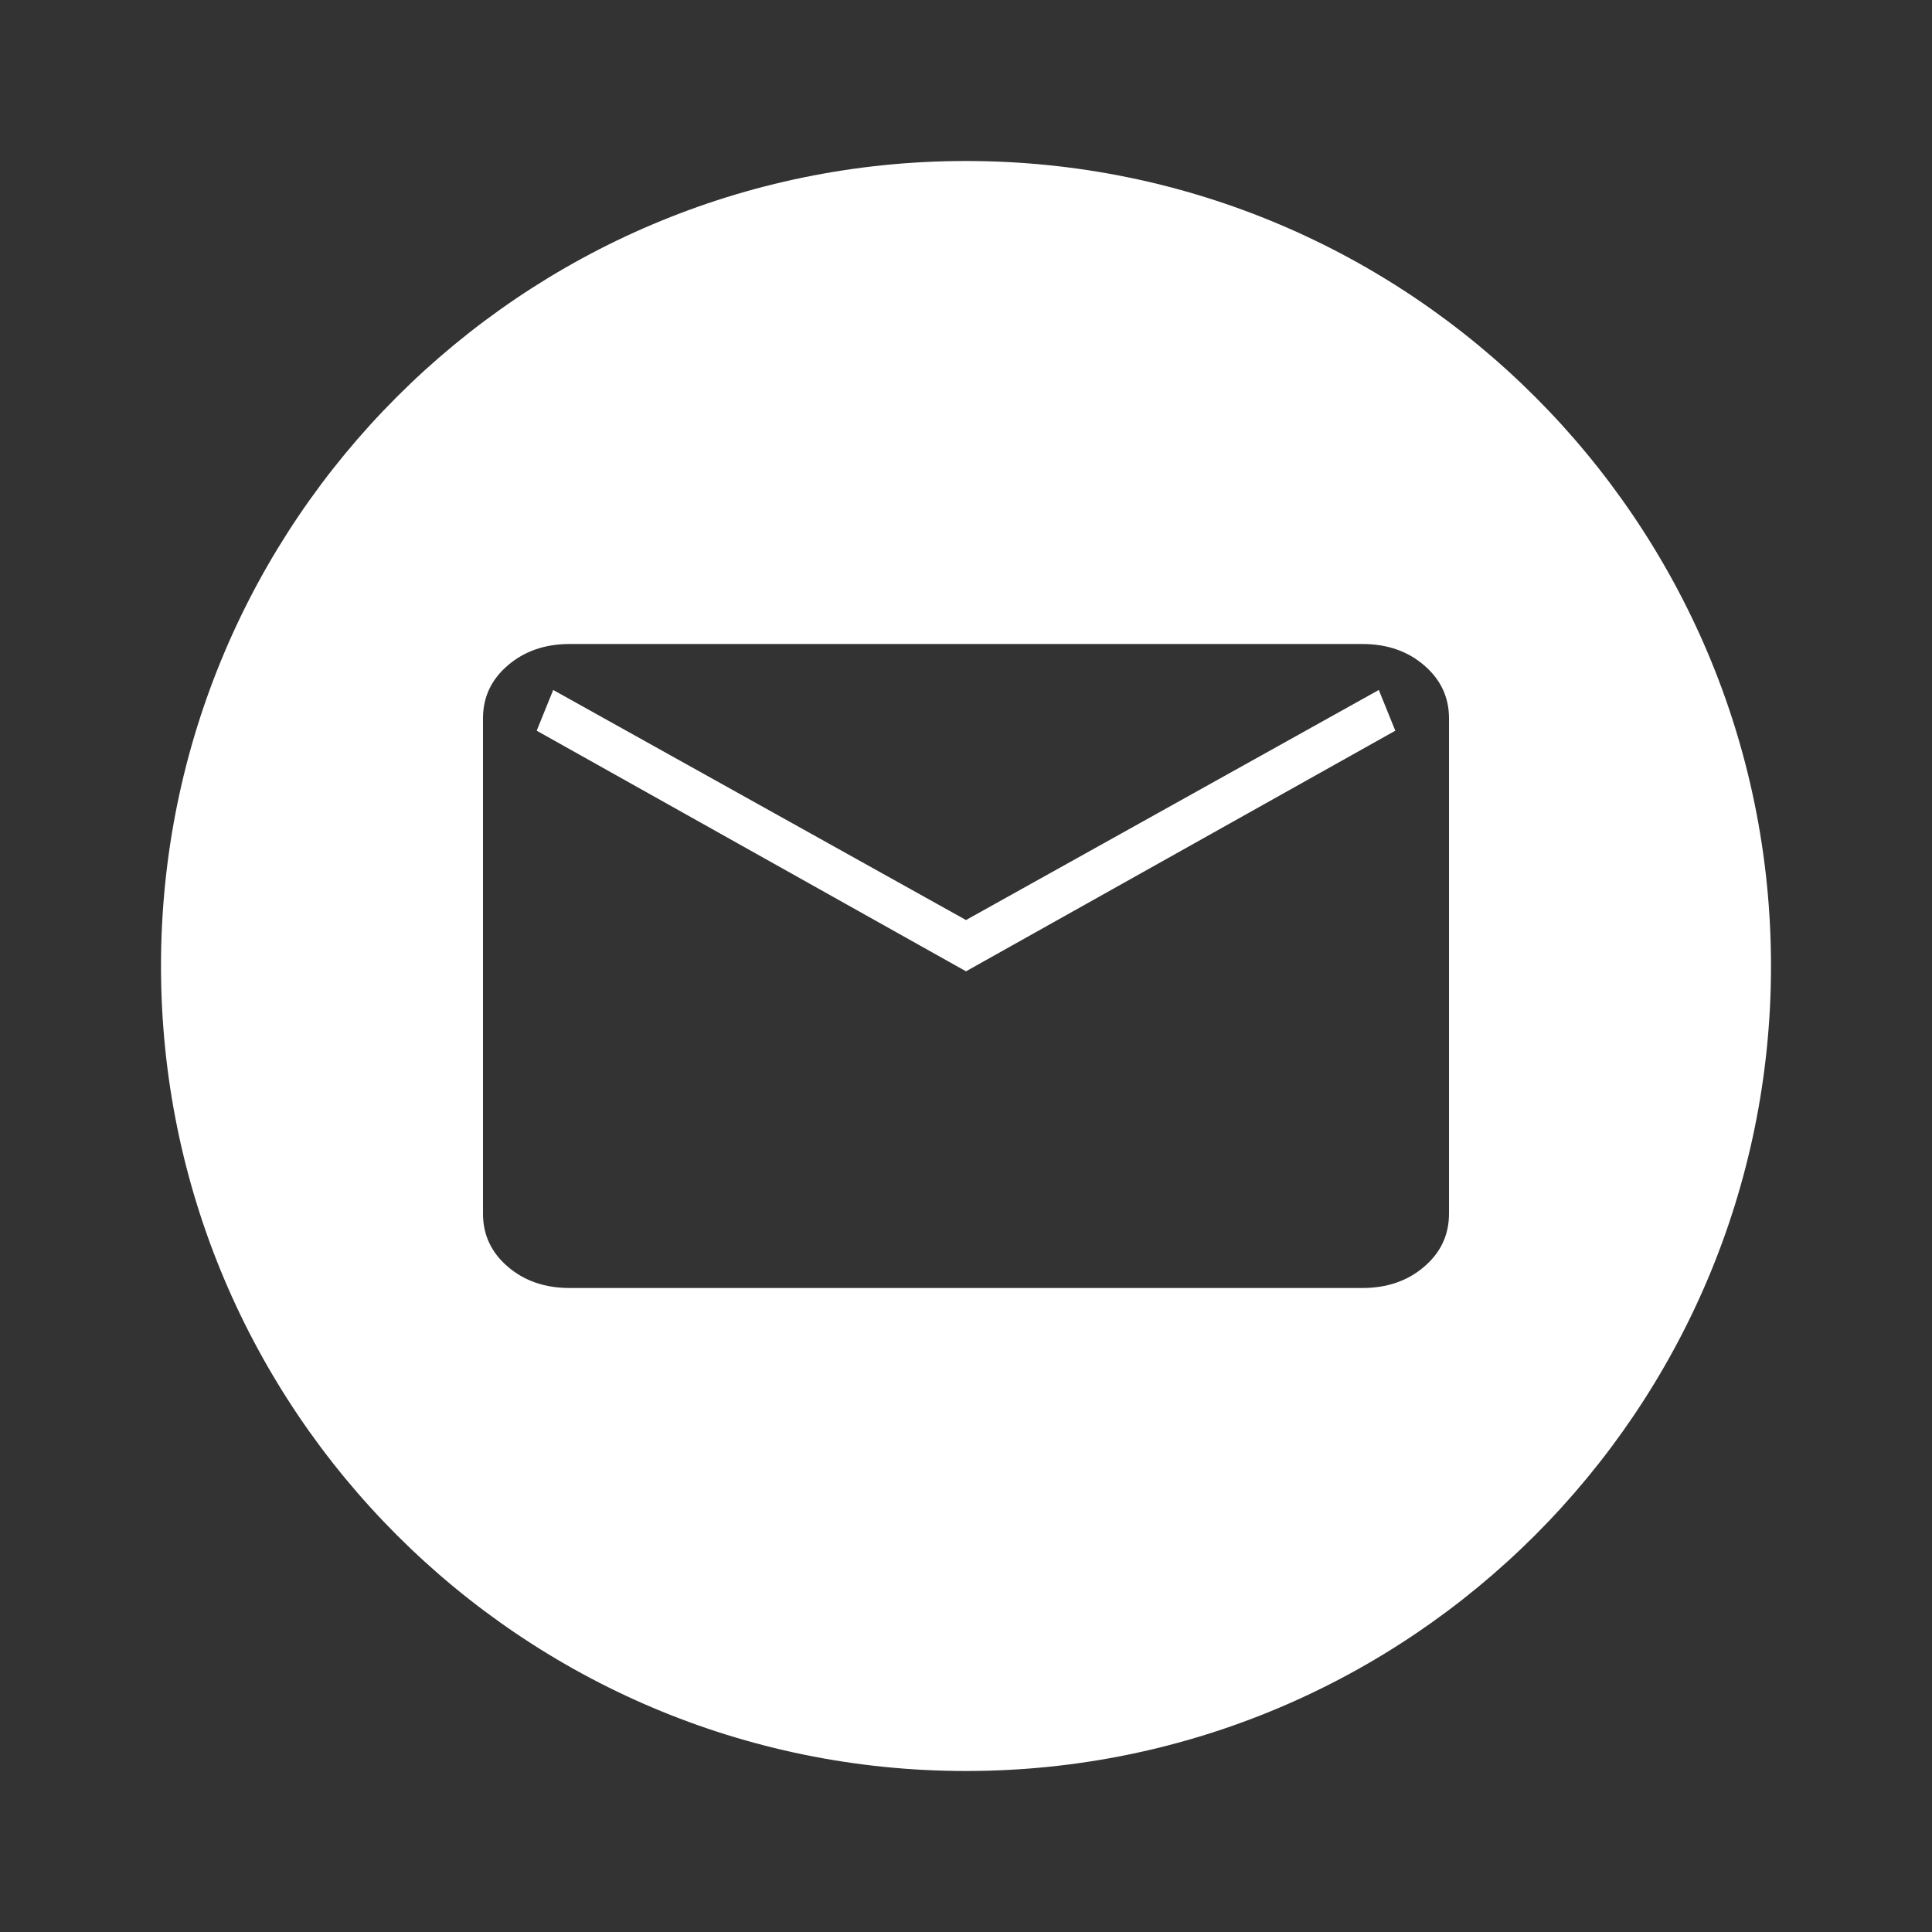
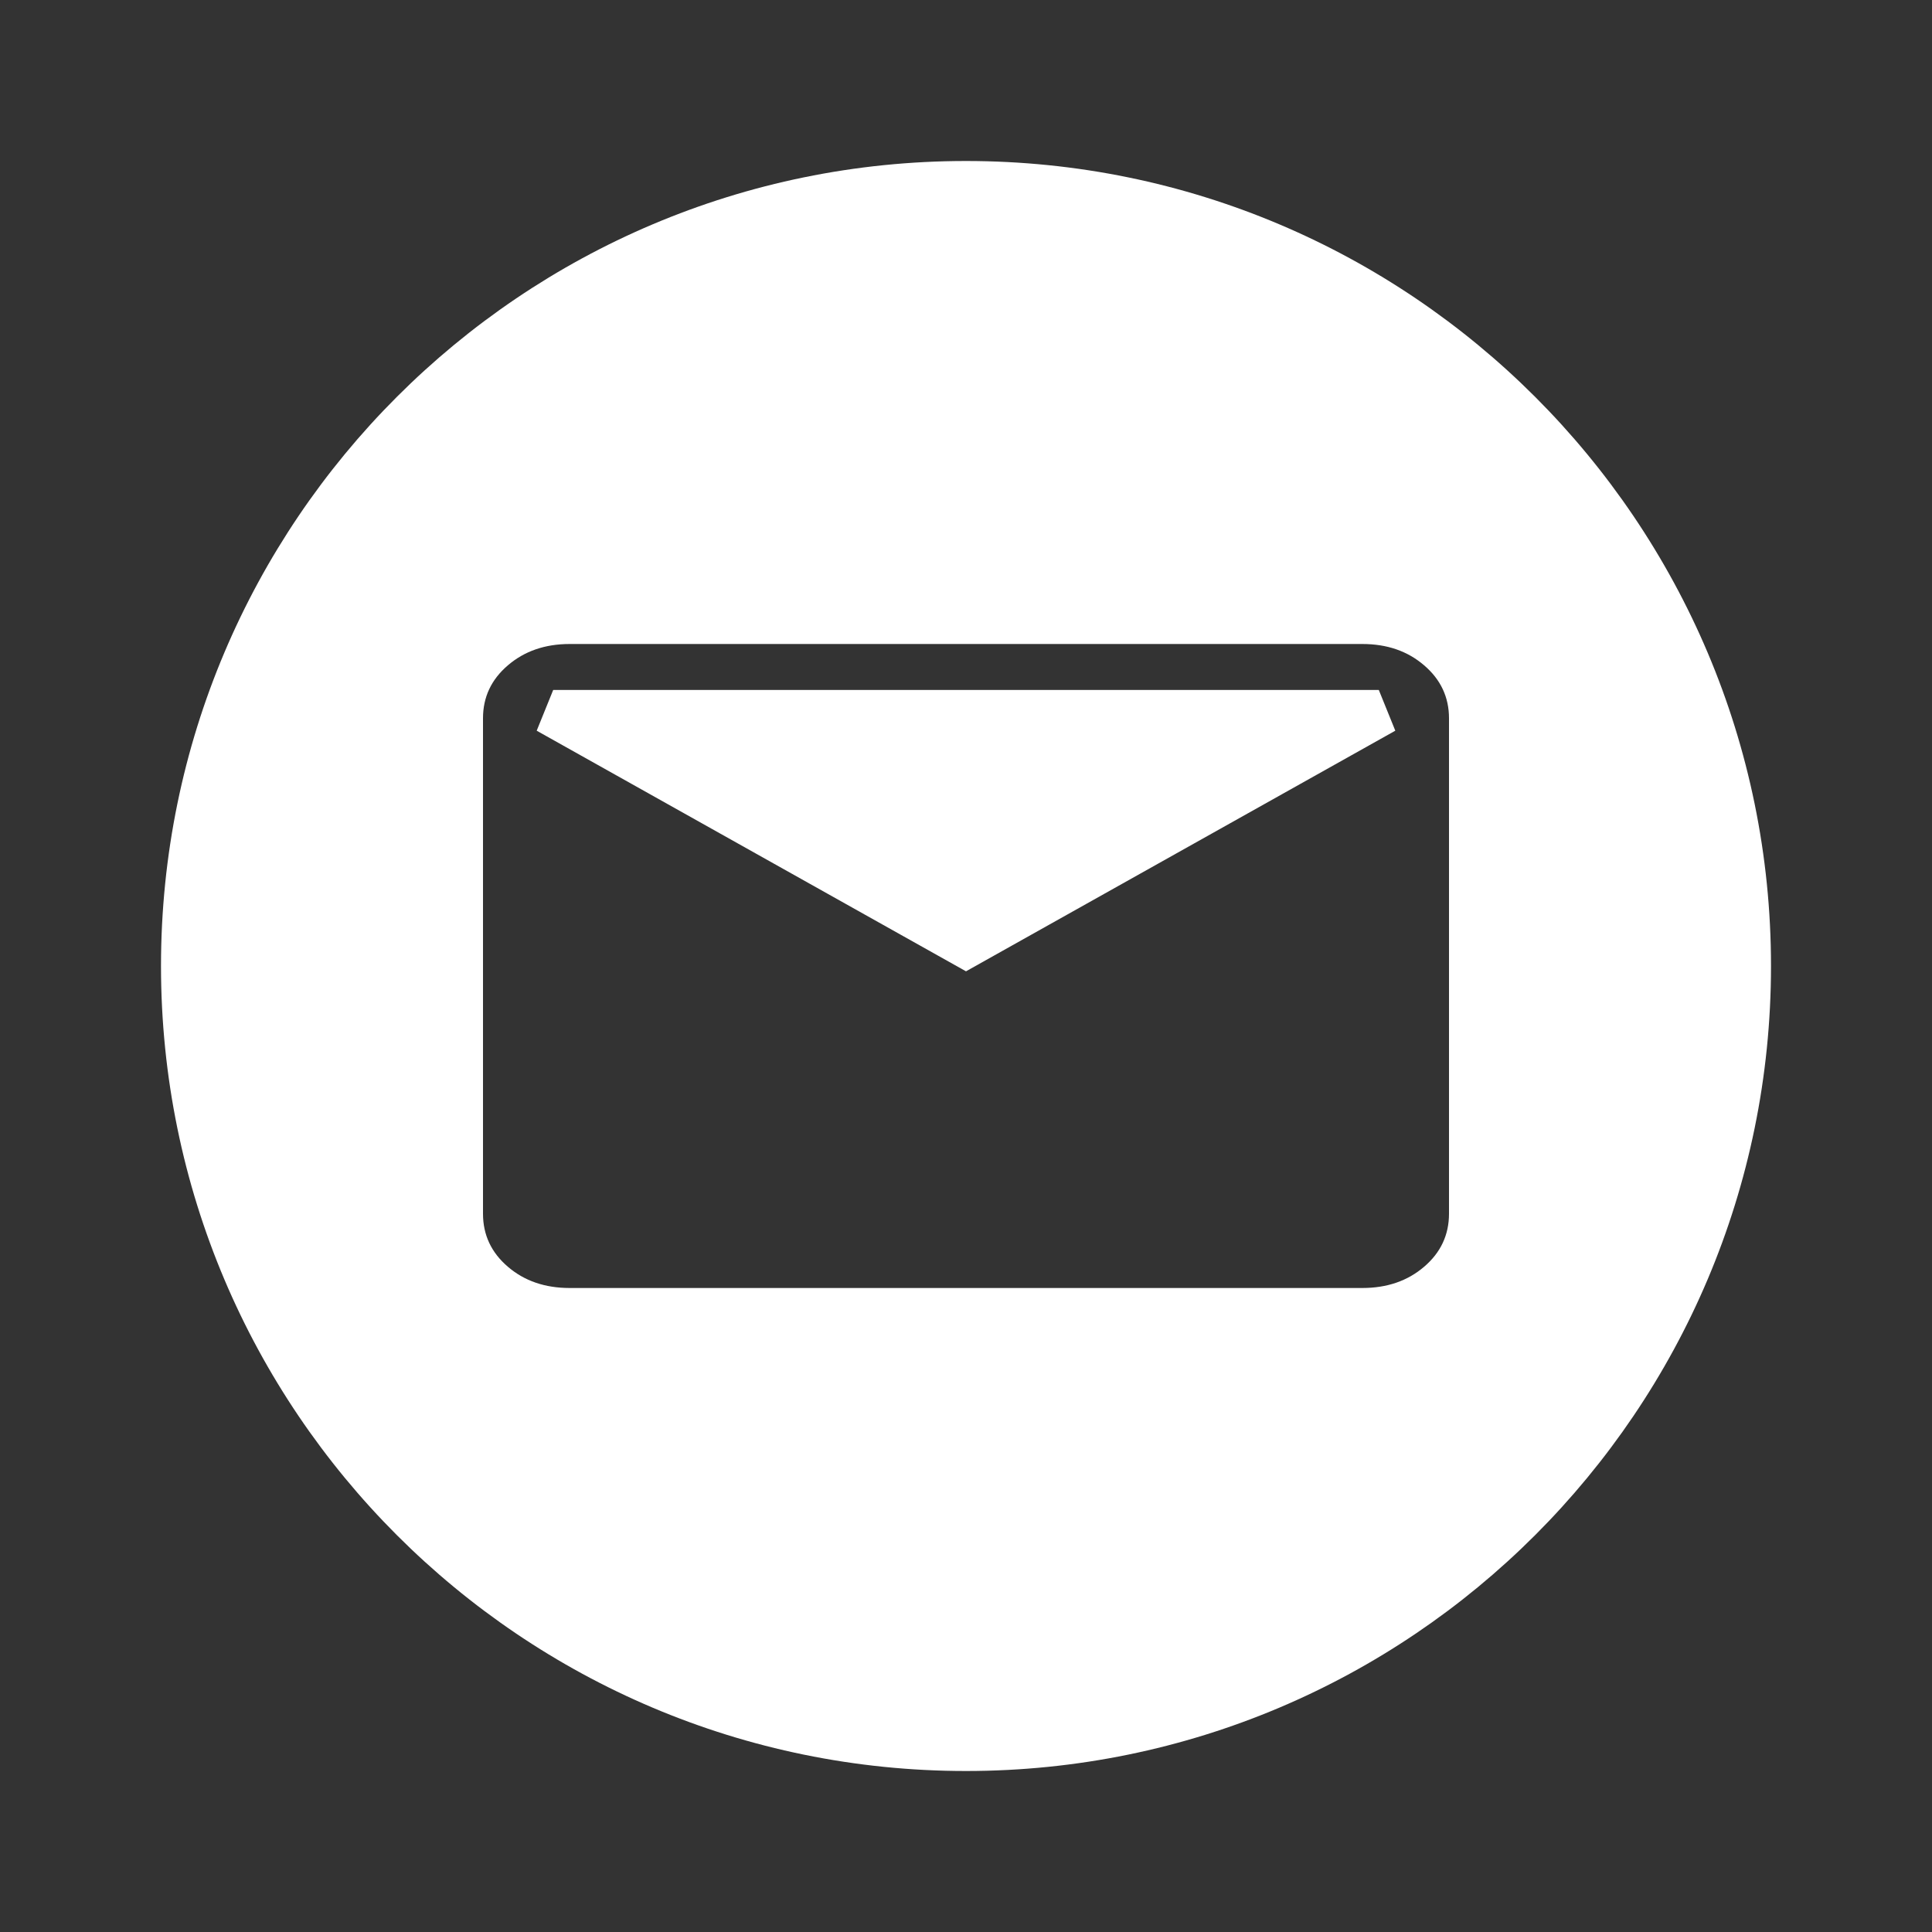
<svg xmlns="http://www.w3.org/2000/svg" width="24" height="24" viewBox="0 0 24 24" fill="none">
  <rect x="0" y="0" width="24" height="24" fill="#333333" stroke="none" />
-   <path fill-rule="evenodd" clip-rule="evenodd" d="M12 2C6.48 2 2 6.48 2 12C2 17.52 6.48 22 12 22C17.52 22 22 17.52 22 12C22 6.48 17.52 2 12 2ZM6.309 15.736C6.514 15.912 6.77 16 7.077 16H16.923C17.23 16 17.486 15.912 17.691 15.736C17.897 15.56 18 15.34 18 15.077V8.923C18 8.661 17.897 8.441 17.691 8.265C17.486 8.088 17.23 8 16.923 8H7.077C6.77 8 6.514 8.089 6.309 8.265C6.103 8.441 6 8.66 6 8.923V15.077C6 15.34 6.103 15.56 6.309 15.736ZM17.333 9.077L12 12.066L6.667 9.077L6.872 8.571L12 11.429L17.128 8.571L17.333 9.077Z" fill="white" />
+   <path fill-rule="evenodd" clip-rule="evenodd" d="M12 2C6.48 2 2 6.48 2 12C2 17.52 6.48 22 12 22C17.52 22 22 17.52 22 12C22 6.48 17.52 2 12 2ZM6.309 15.736C6.514 15.912 6.77 16 7.077 16H16.923C17.23 16 17.486 15.912 17.691 15.736C17.897 15.56 18 15.34 18 15.077V8.923C18 8.661 17.897 8.441 17.691 8.265C17.486 8.088 17.23 8 16.923 8H7.077C6.77 8 6.514 8.089 6.309 8.265C6.103 8.441 6 8.66 6 8.923V15.077C6 15.34 6.103 15.56 6.309 15.736ZM17.333 9.077L12 12.066L6.667 9.077L6.872 8.571L17.128 8.571L17.333 9.077Z" fill="white" />
</svg>